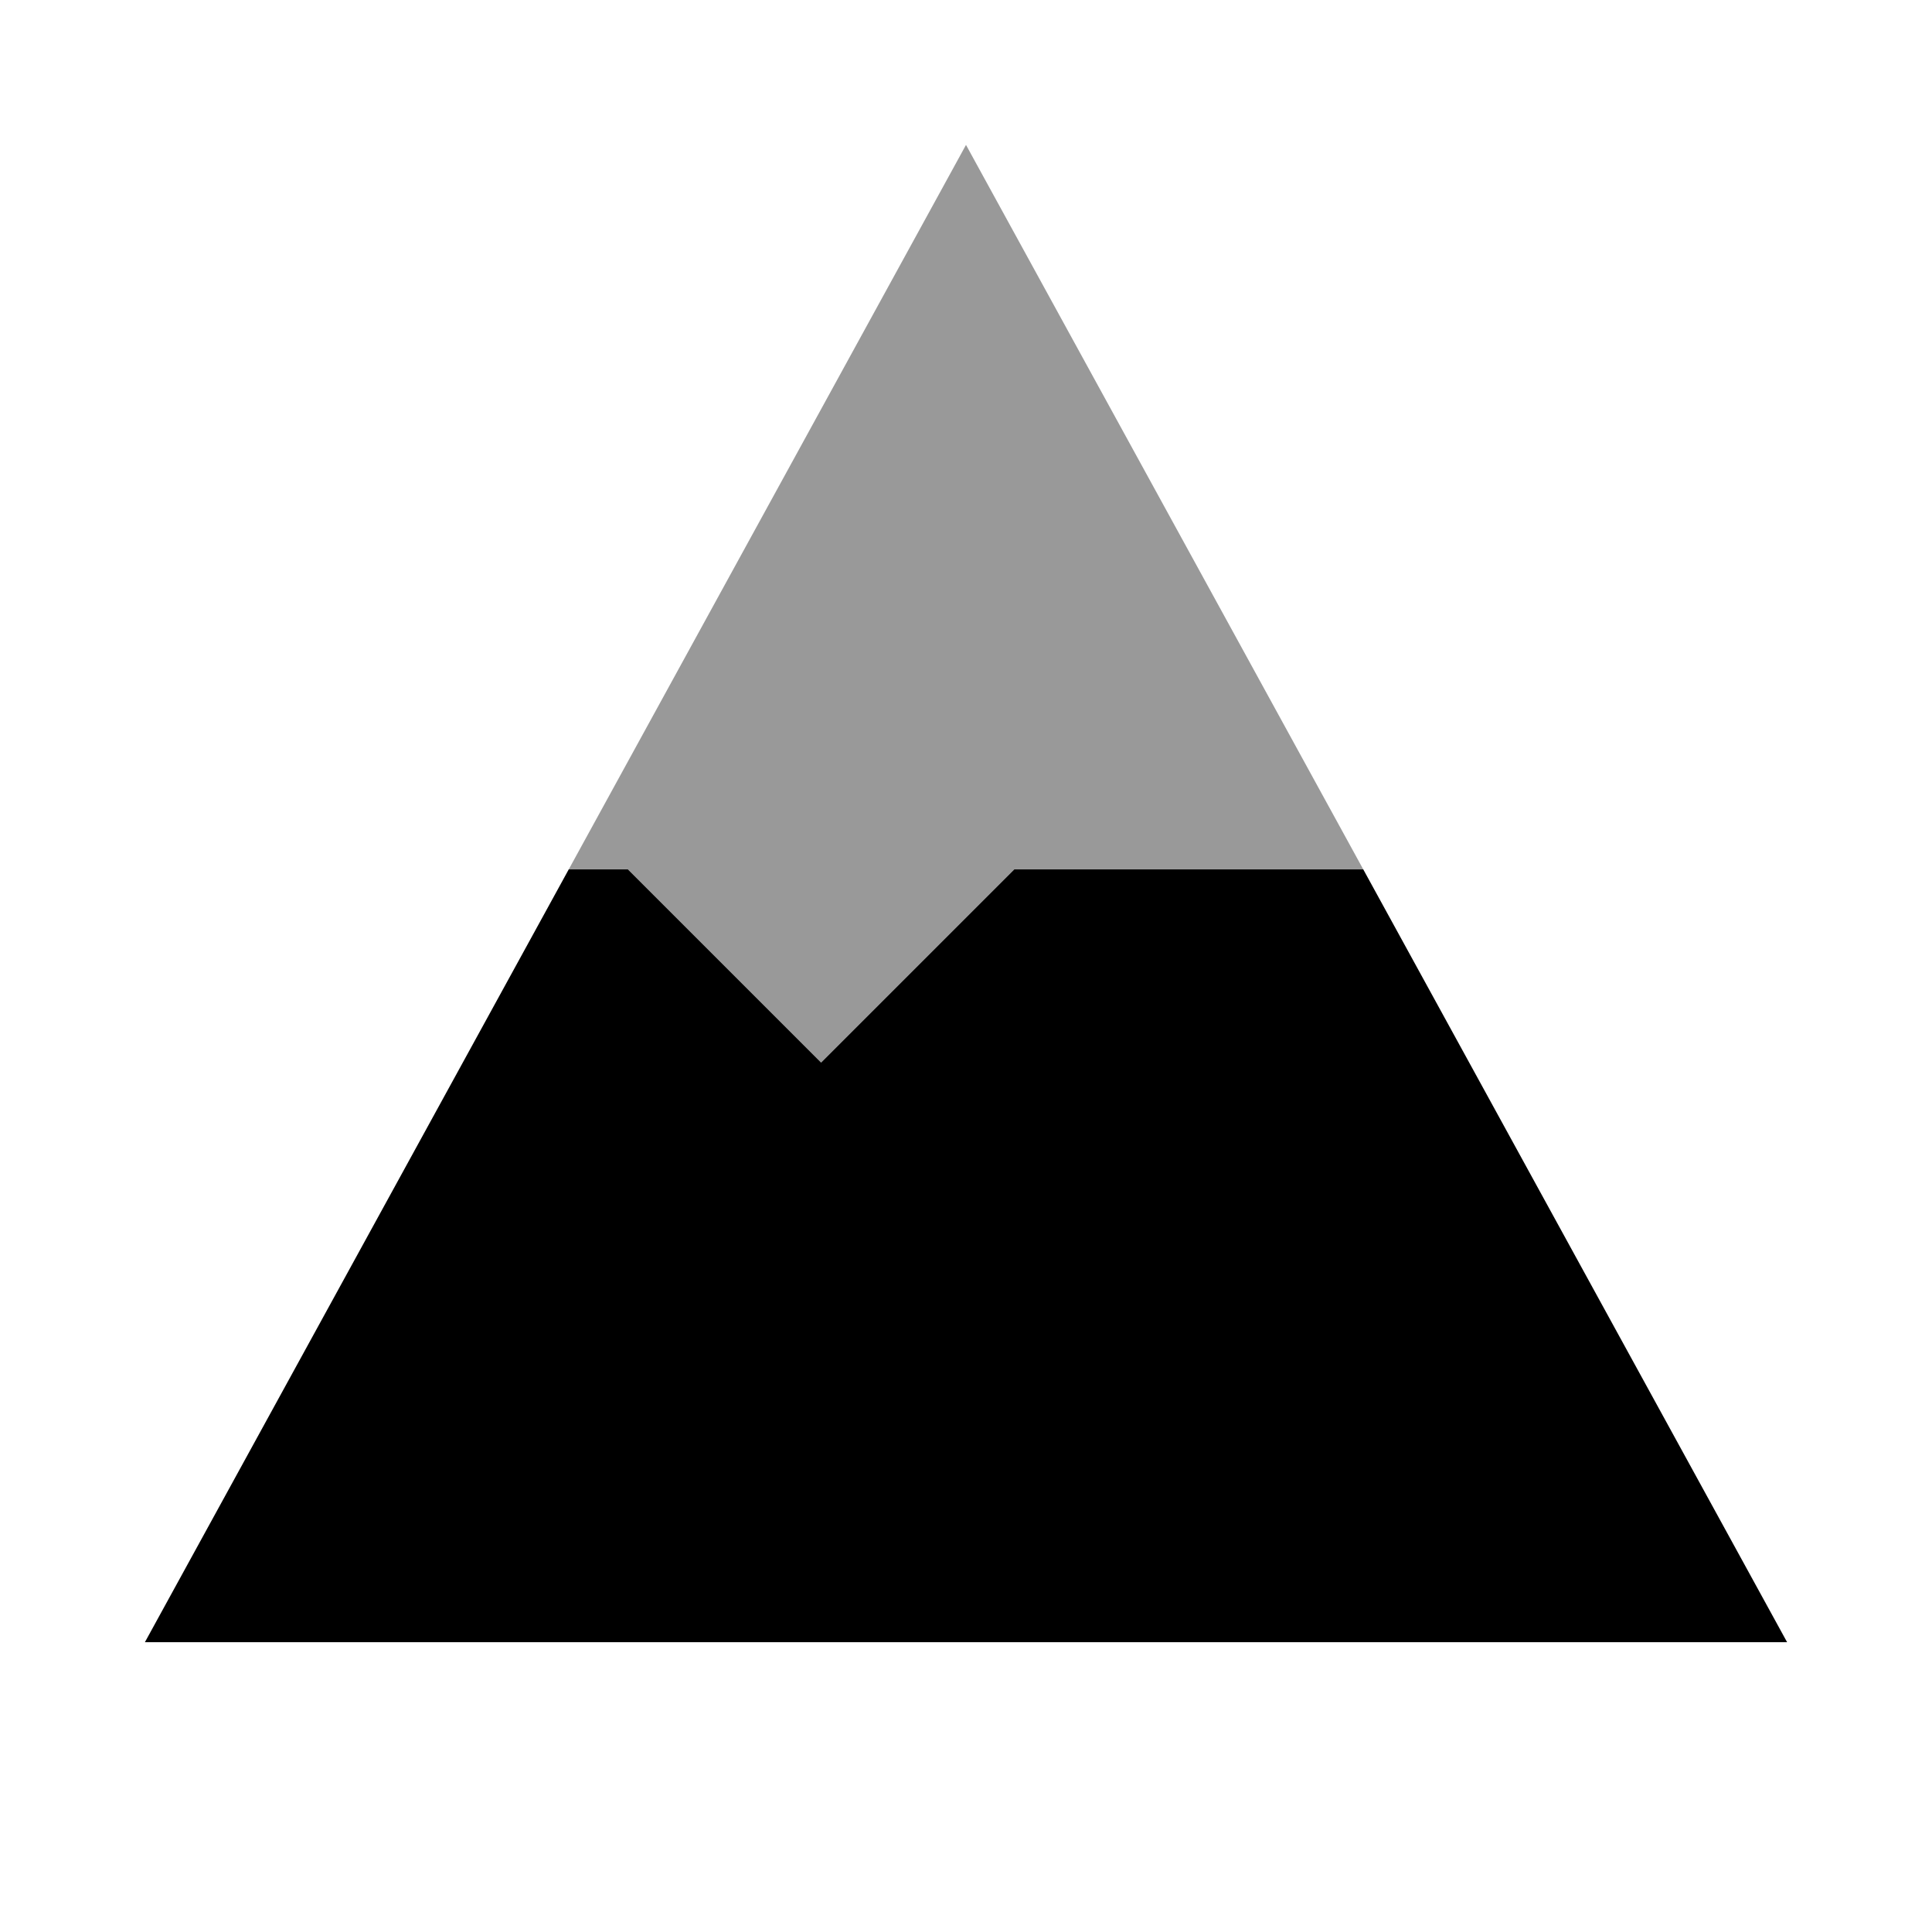
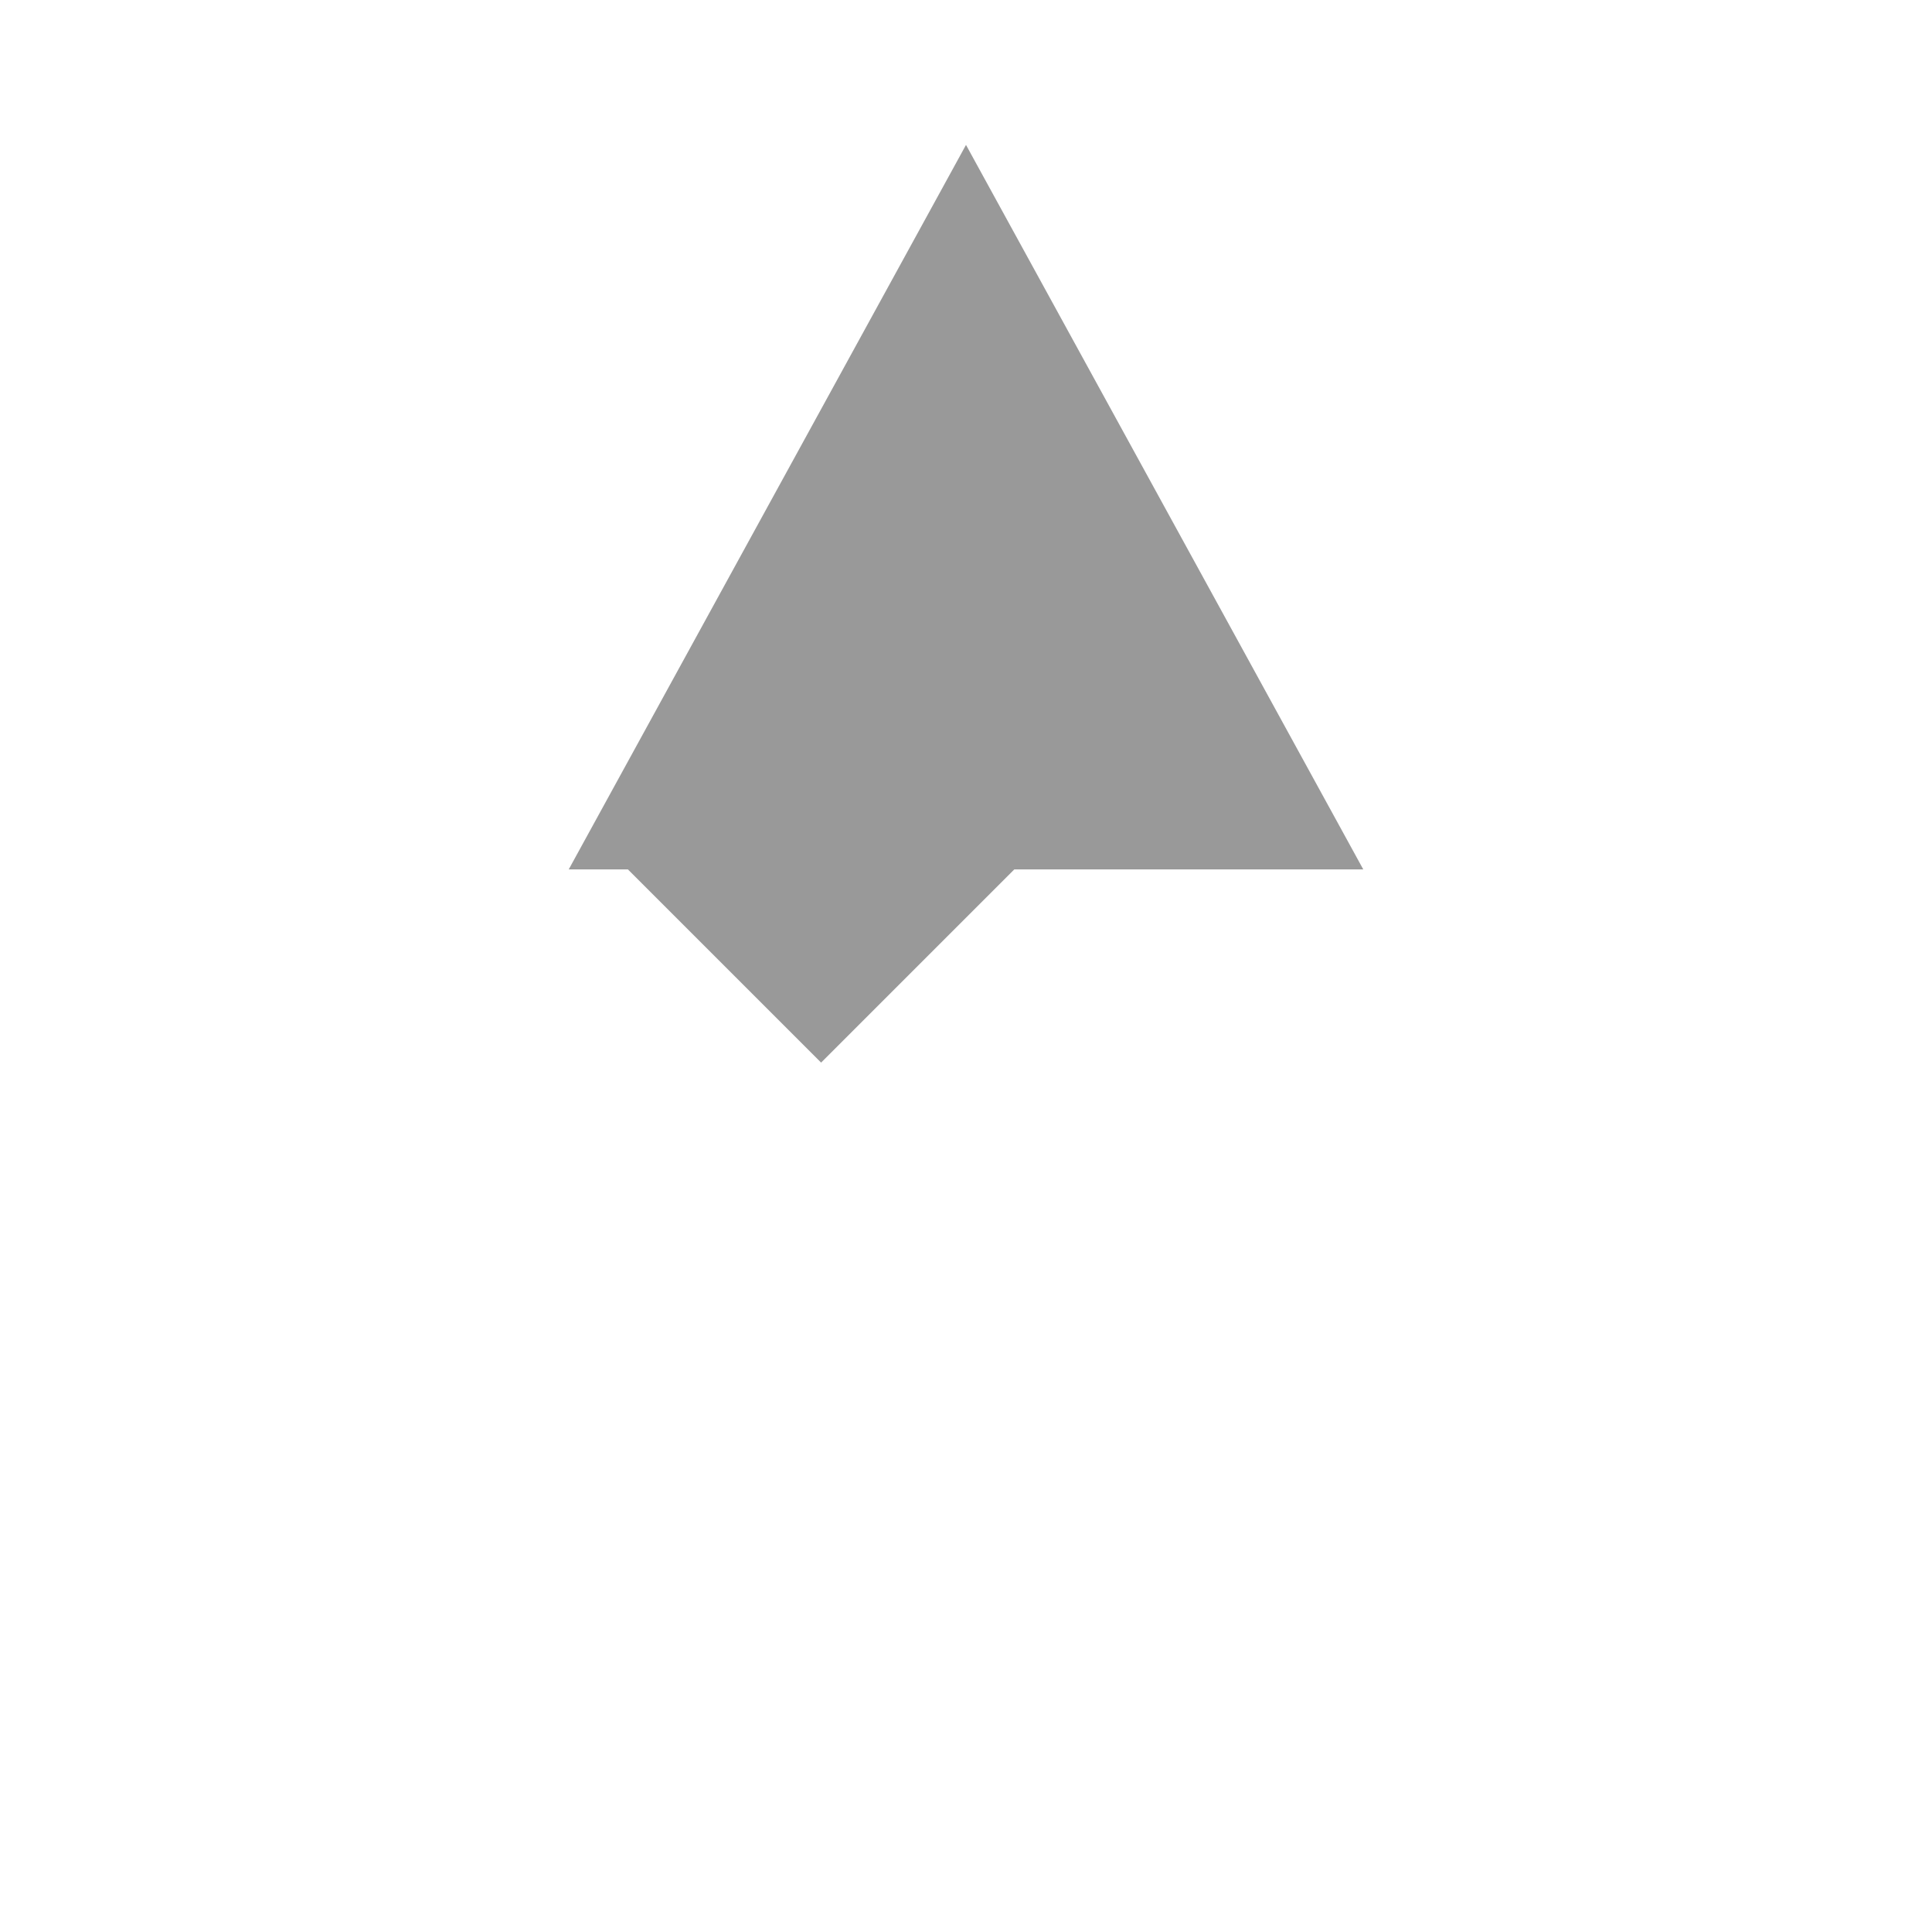
<svg xmlns="http://www.w3.org/2000/svg" viewBox="0 0 640 640">
  <path opacity=".4" fill="currentColor" d="M188.4 288L208 288C229.3 309.3 250.7 330.7 272 352C293.3 330.7 314.7 309.3 336 288L451.6 288L320 48L188.4 288z" />
-   <path fill="currentColor" d="M208 288L272 352L336 288L451.6 288L592 544L48 544L188.4 288L208 288z" />
</svg>